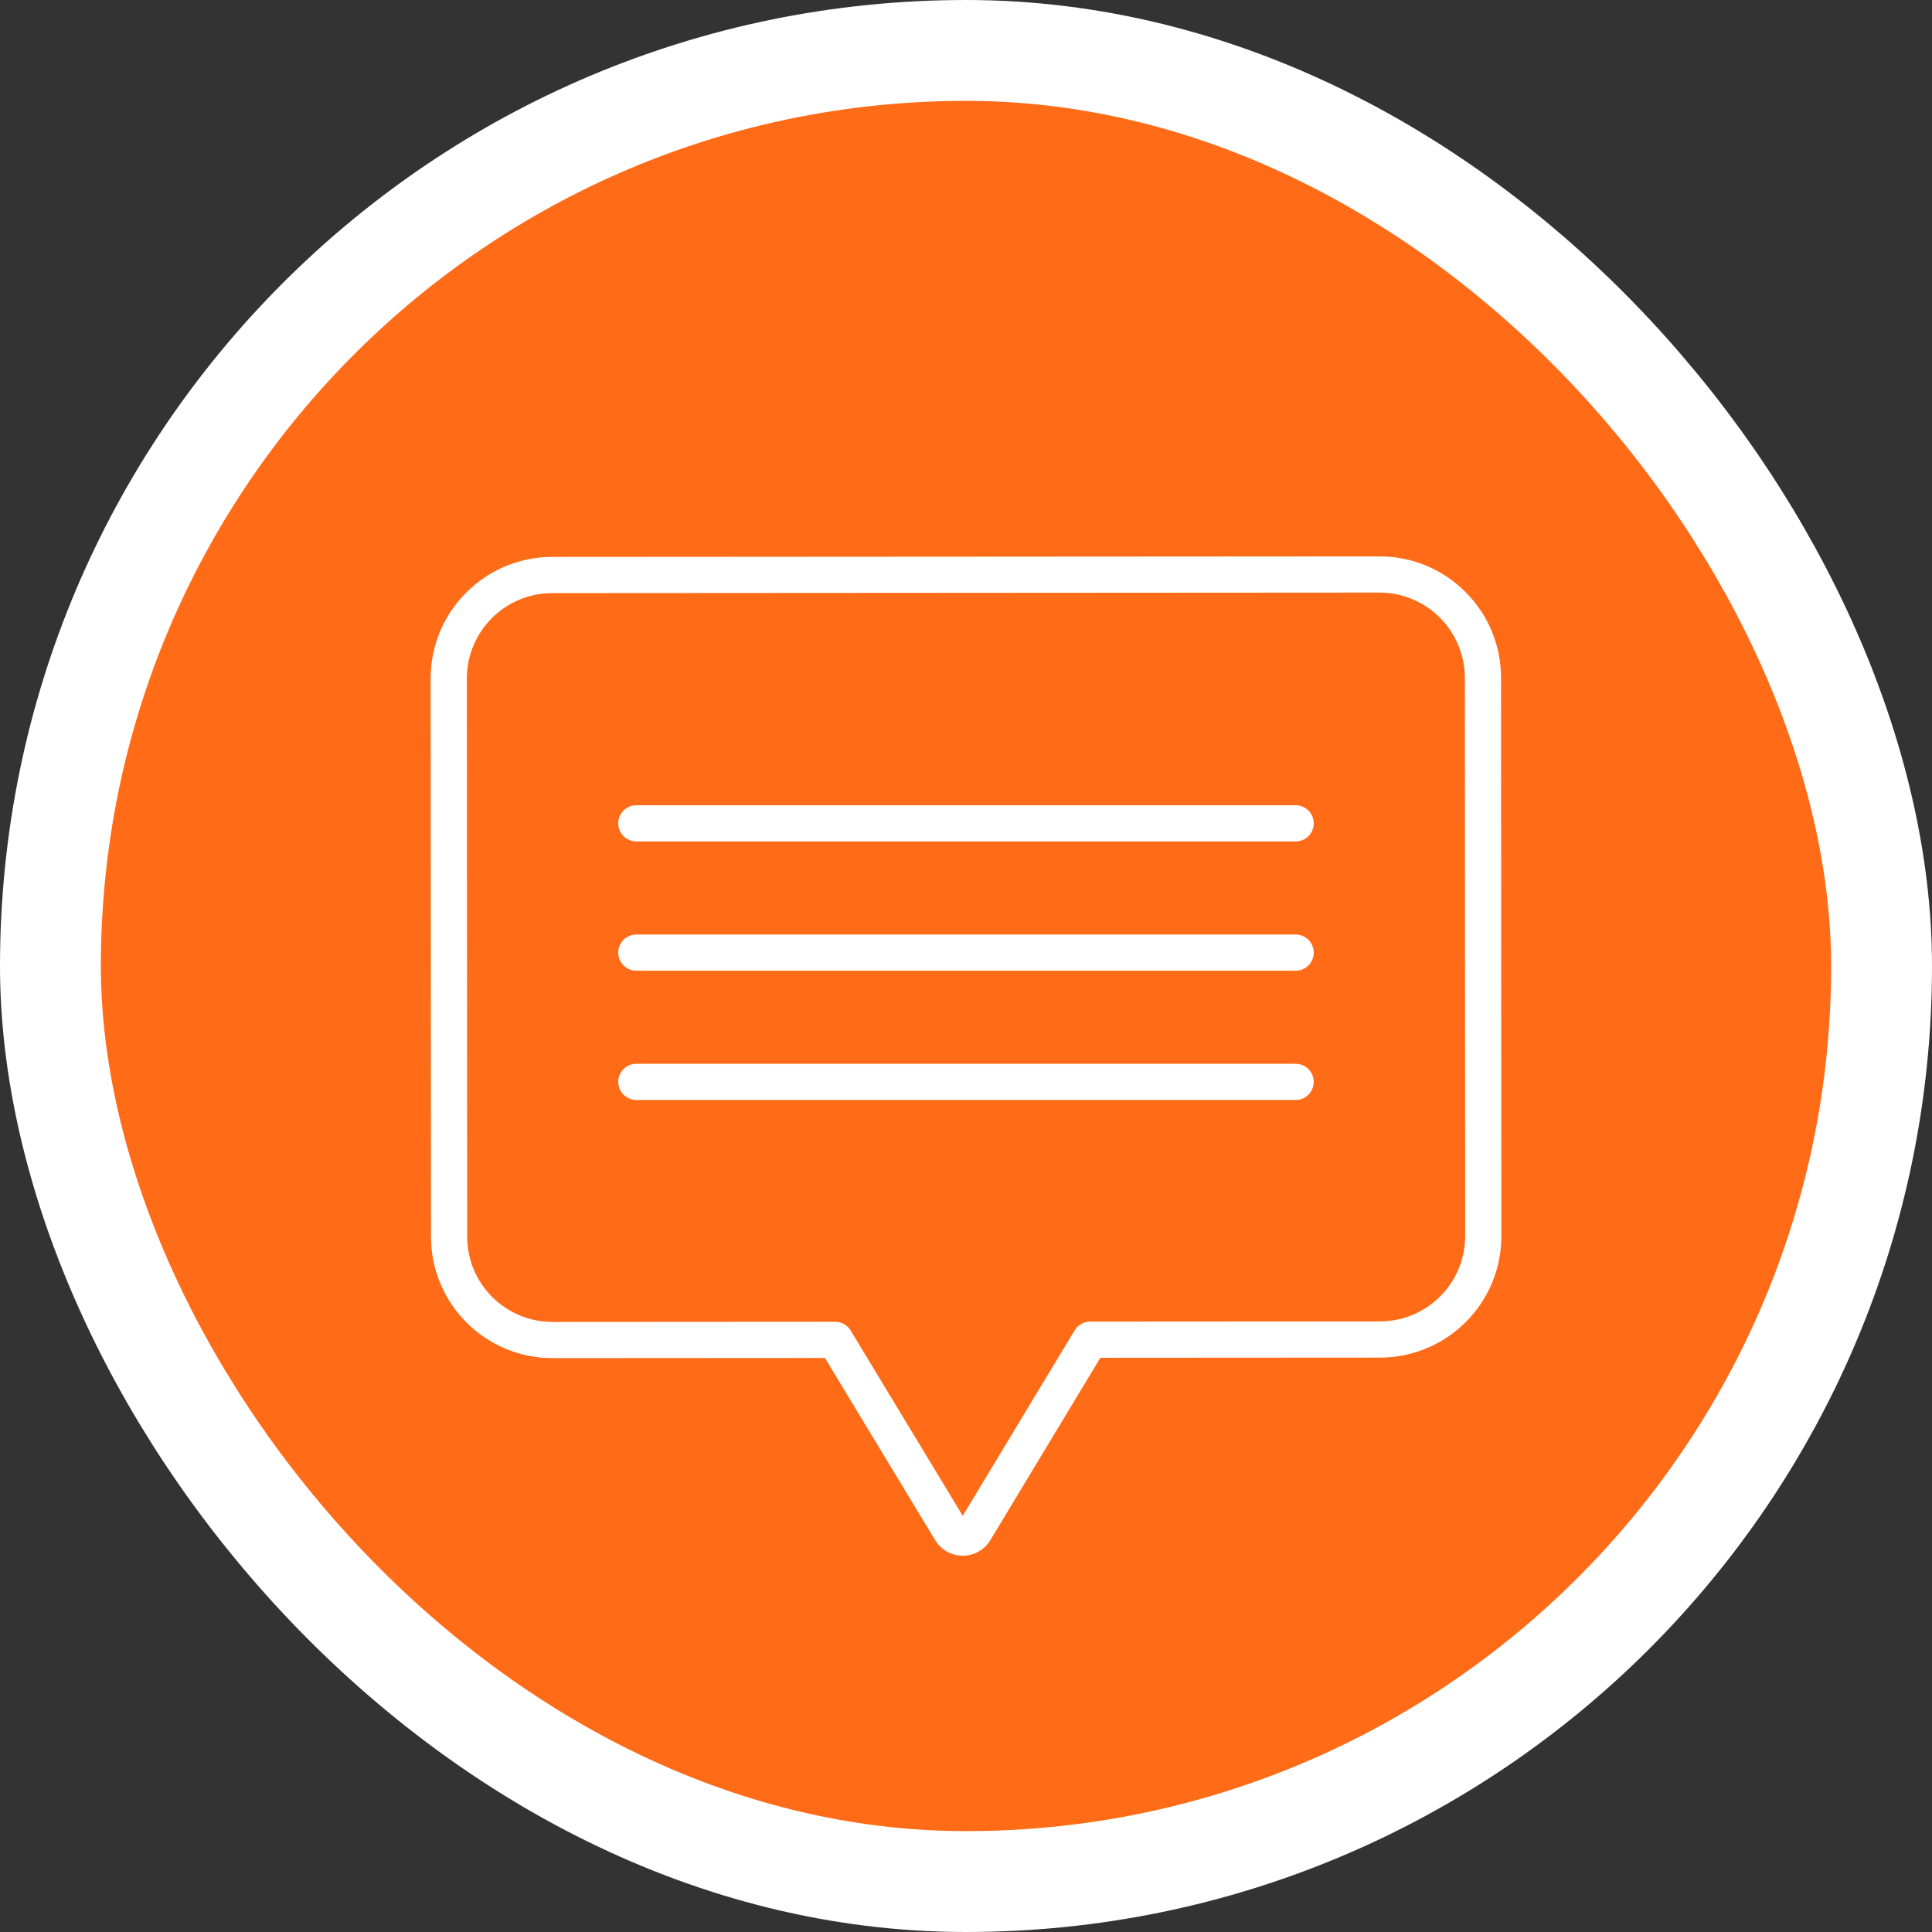
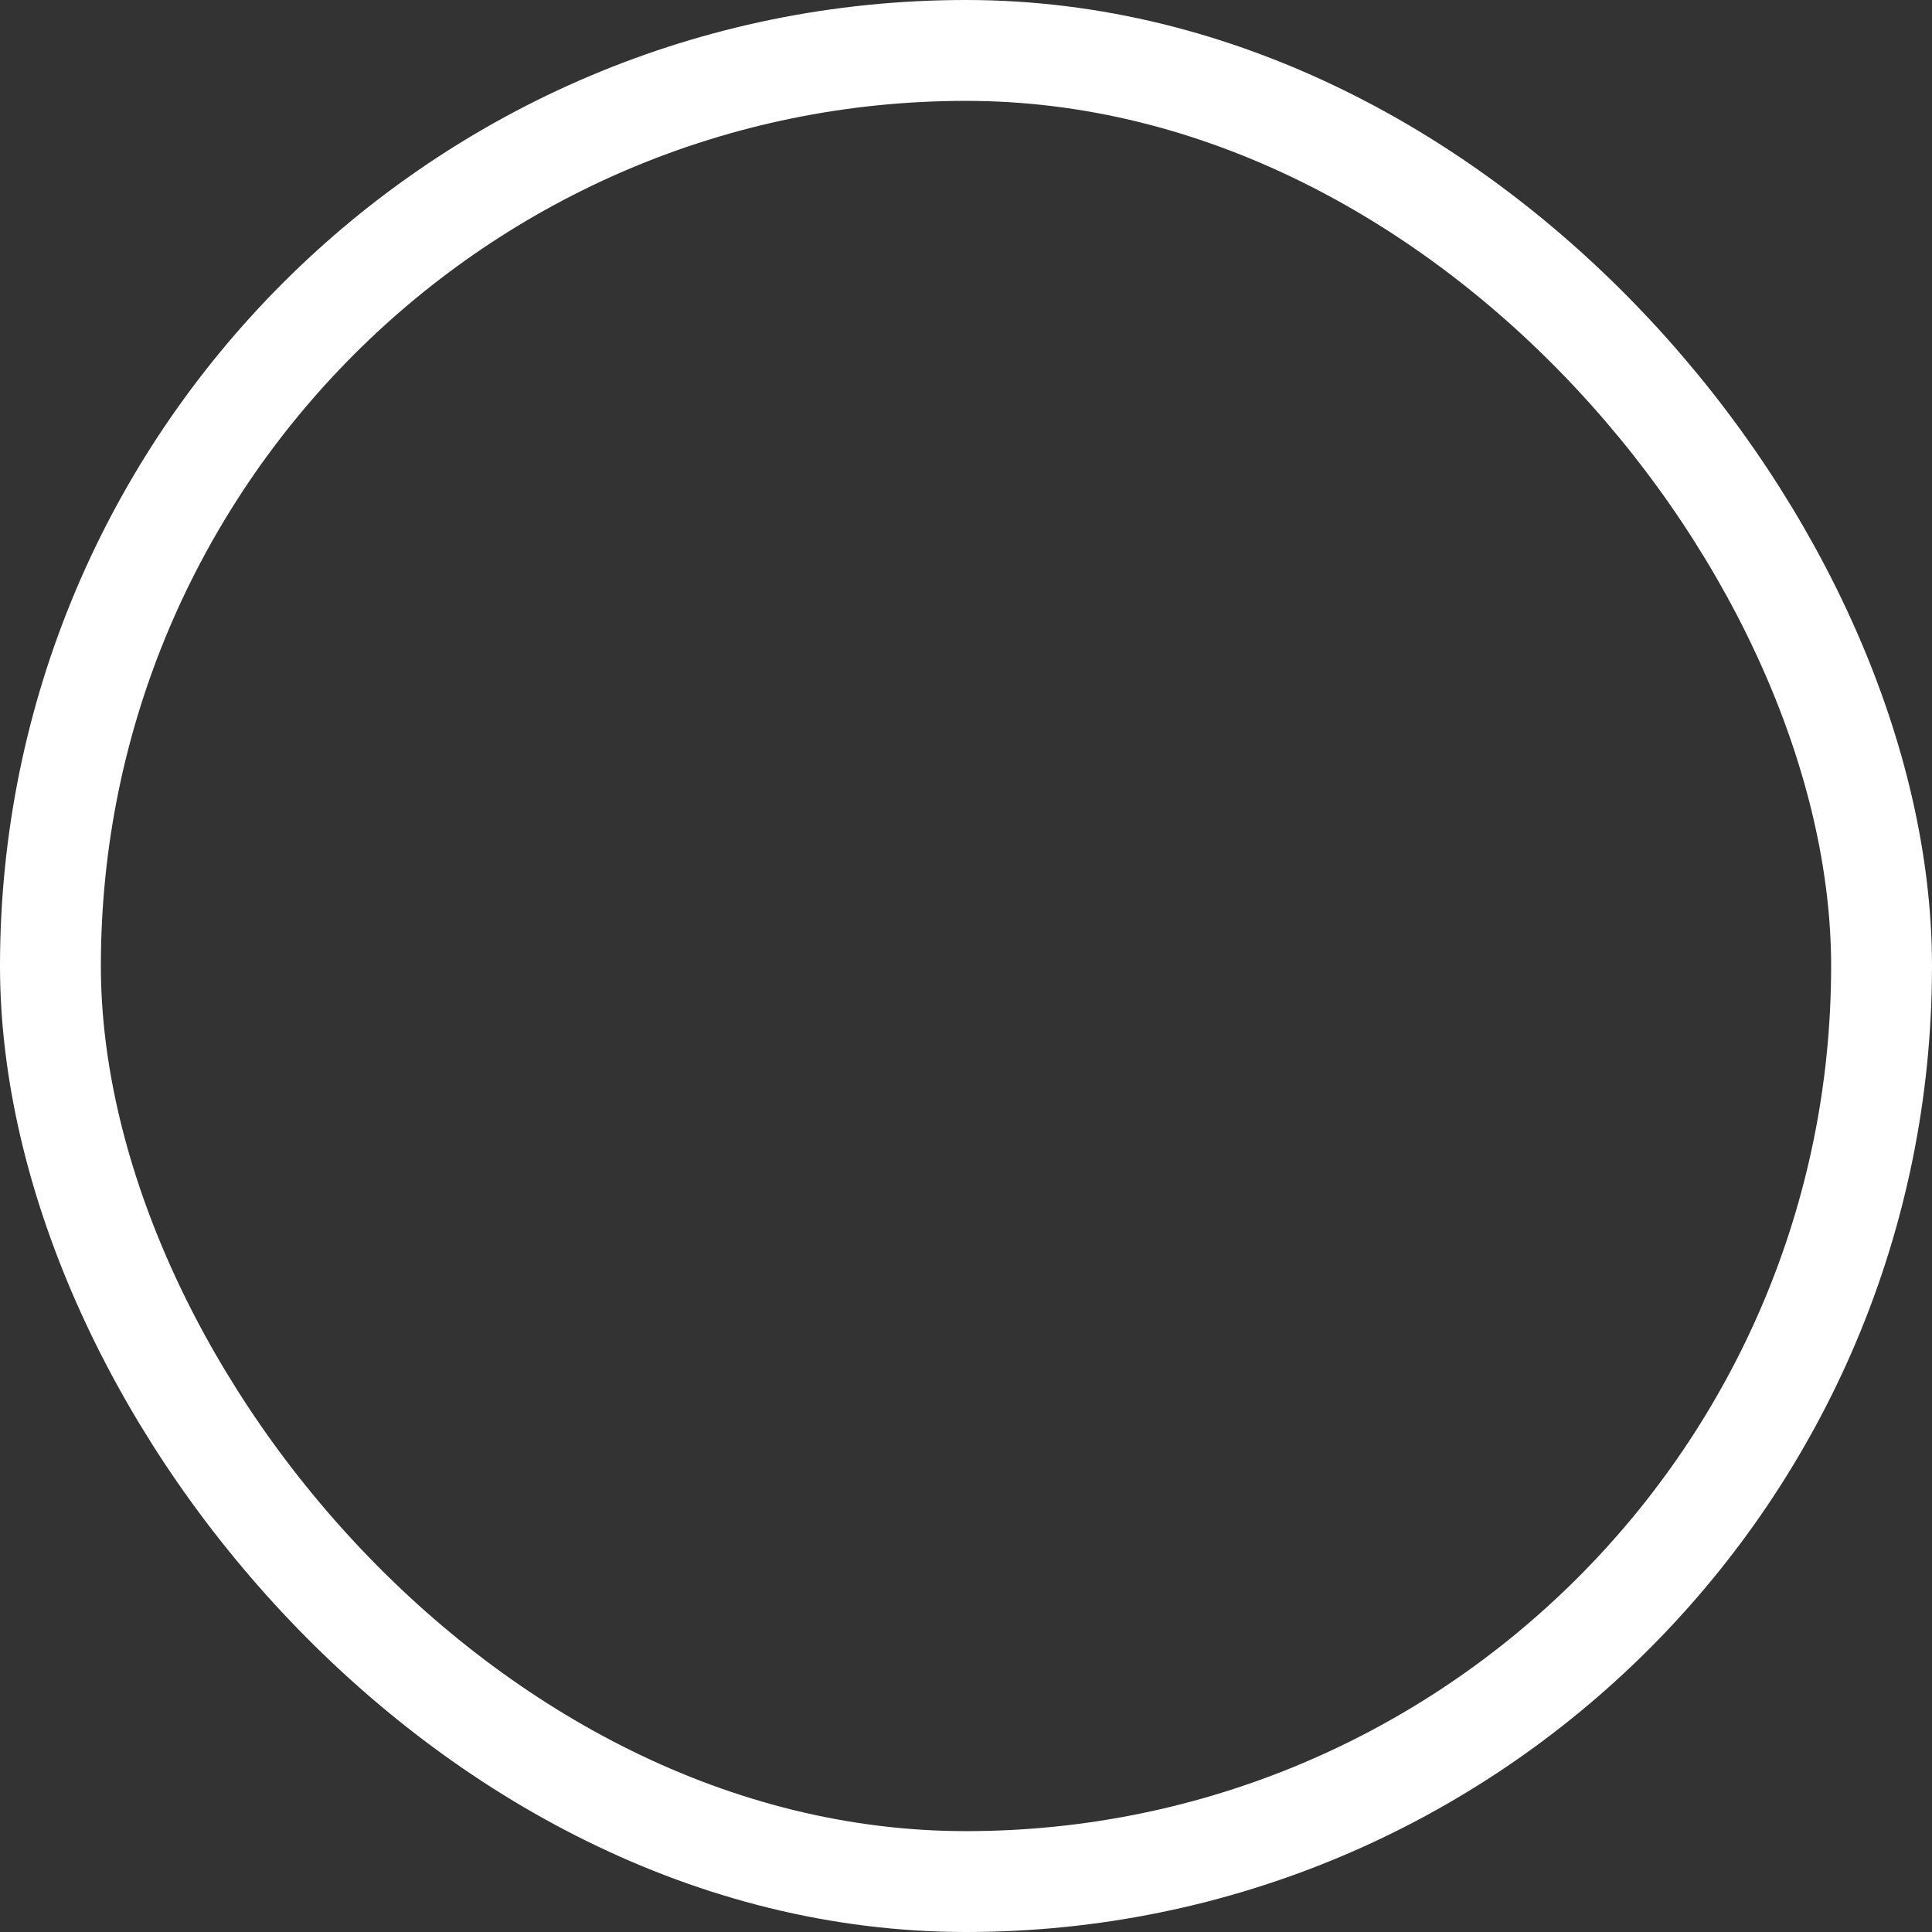
<svg xmlns="http://www.w3.org/2000/svg" width="498" height="498" viewBox="0 0 498 498" fill="none">
  <rect x="0" y="0" width="498" height="498" fill="#333333" stroke="none" />
-   <rect x="13" y="13" width="472" height="472" rx="236" fill="#FF6B17" />
  <rect x="13" y="13" width="472" height="472" rx="236" stroke="white" stroke-width="26" />
-   <path d="M377.724 152.58C371.863 146.697 363.892 143.398 355.588 143.419H355.567L142.302 143.552C125.011 143.583 111.008 157.605 111 174.896L111.089 318.777C111.102 336.068 125.12 350.079 142.412 350.079H142.433L212.636 350.035L241.088 397.061C241.109 397.092 241.127 397.124 241.145 397.155C242.668 399.555 245.316 401.008 248.161 401.003H248.167C251.012 401.008 253.66 399.55 255.18 397.144C255.198 397.116 255.219 397.085 255.237 397.053L283.632 349.99L355.697 349.946C372.996 349.936 387.012 335.904 386.999 318.605L386.911 174.724C386.929 166.412 383.62 158.438 377.724 152.58ZM355.692 340.616L280.994 340.66C279.36 340.663 277.847 341.517 277.004 342.915L248.159 390.722L219.257 342.951C218.411 341.556 216.898 340.702 215.263 340.702L142.43 340.746H142.417C130.275 340.746 120.432 330.908 120.424 318.769L120.333 174.888C120.341 162.746 130.171 152.903 142.313 152.882L355.577 152.747H355.59C367.727 152.763 377.562 162.593 377.583 174.727L377.674 318.607C377.666 330.749 367.834 340.595 355.692 340.616Z" fill="white" />
-   <path d="M333.972 274.208H164.027C161.45 274.208 159.362 276.296 159.362 278.873C159.362 281.45 161.45 283.538 164.027 283.538H333.972C336.55 283.538 338.638 281.45 338.638 278.873C338.638 276.296 336.55 274.208 333.972 274.208Z" fill="white" />
-   <path d="M333.972 240.885H164.027C161.45 240.885 159.362 242.973 159.362 245.55C159.362 248.127 161.45 250.215 164.027 250.215H333.972C336.55 250.215 338.638 248.127 338.638 245.55C338.638 242.973 336.55 240.885 333.972 240.885Z" fill="white" />
-   <path d="M333.972 207.562H164.027C161.45 207.562 159.362 209.65 159.362 212.228C159.362 214.805 161.45 216.893 164.027 216.893H333.972C336.55 216.893 338.638 214.805 338.638 212.228C338.638 209.65 336.55 207.562 333.972 207.562Z" fill="white" />
</svg>